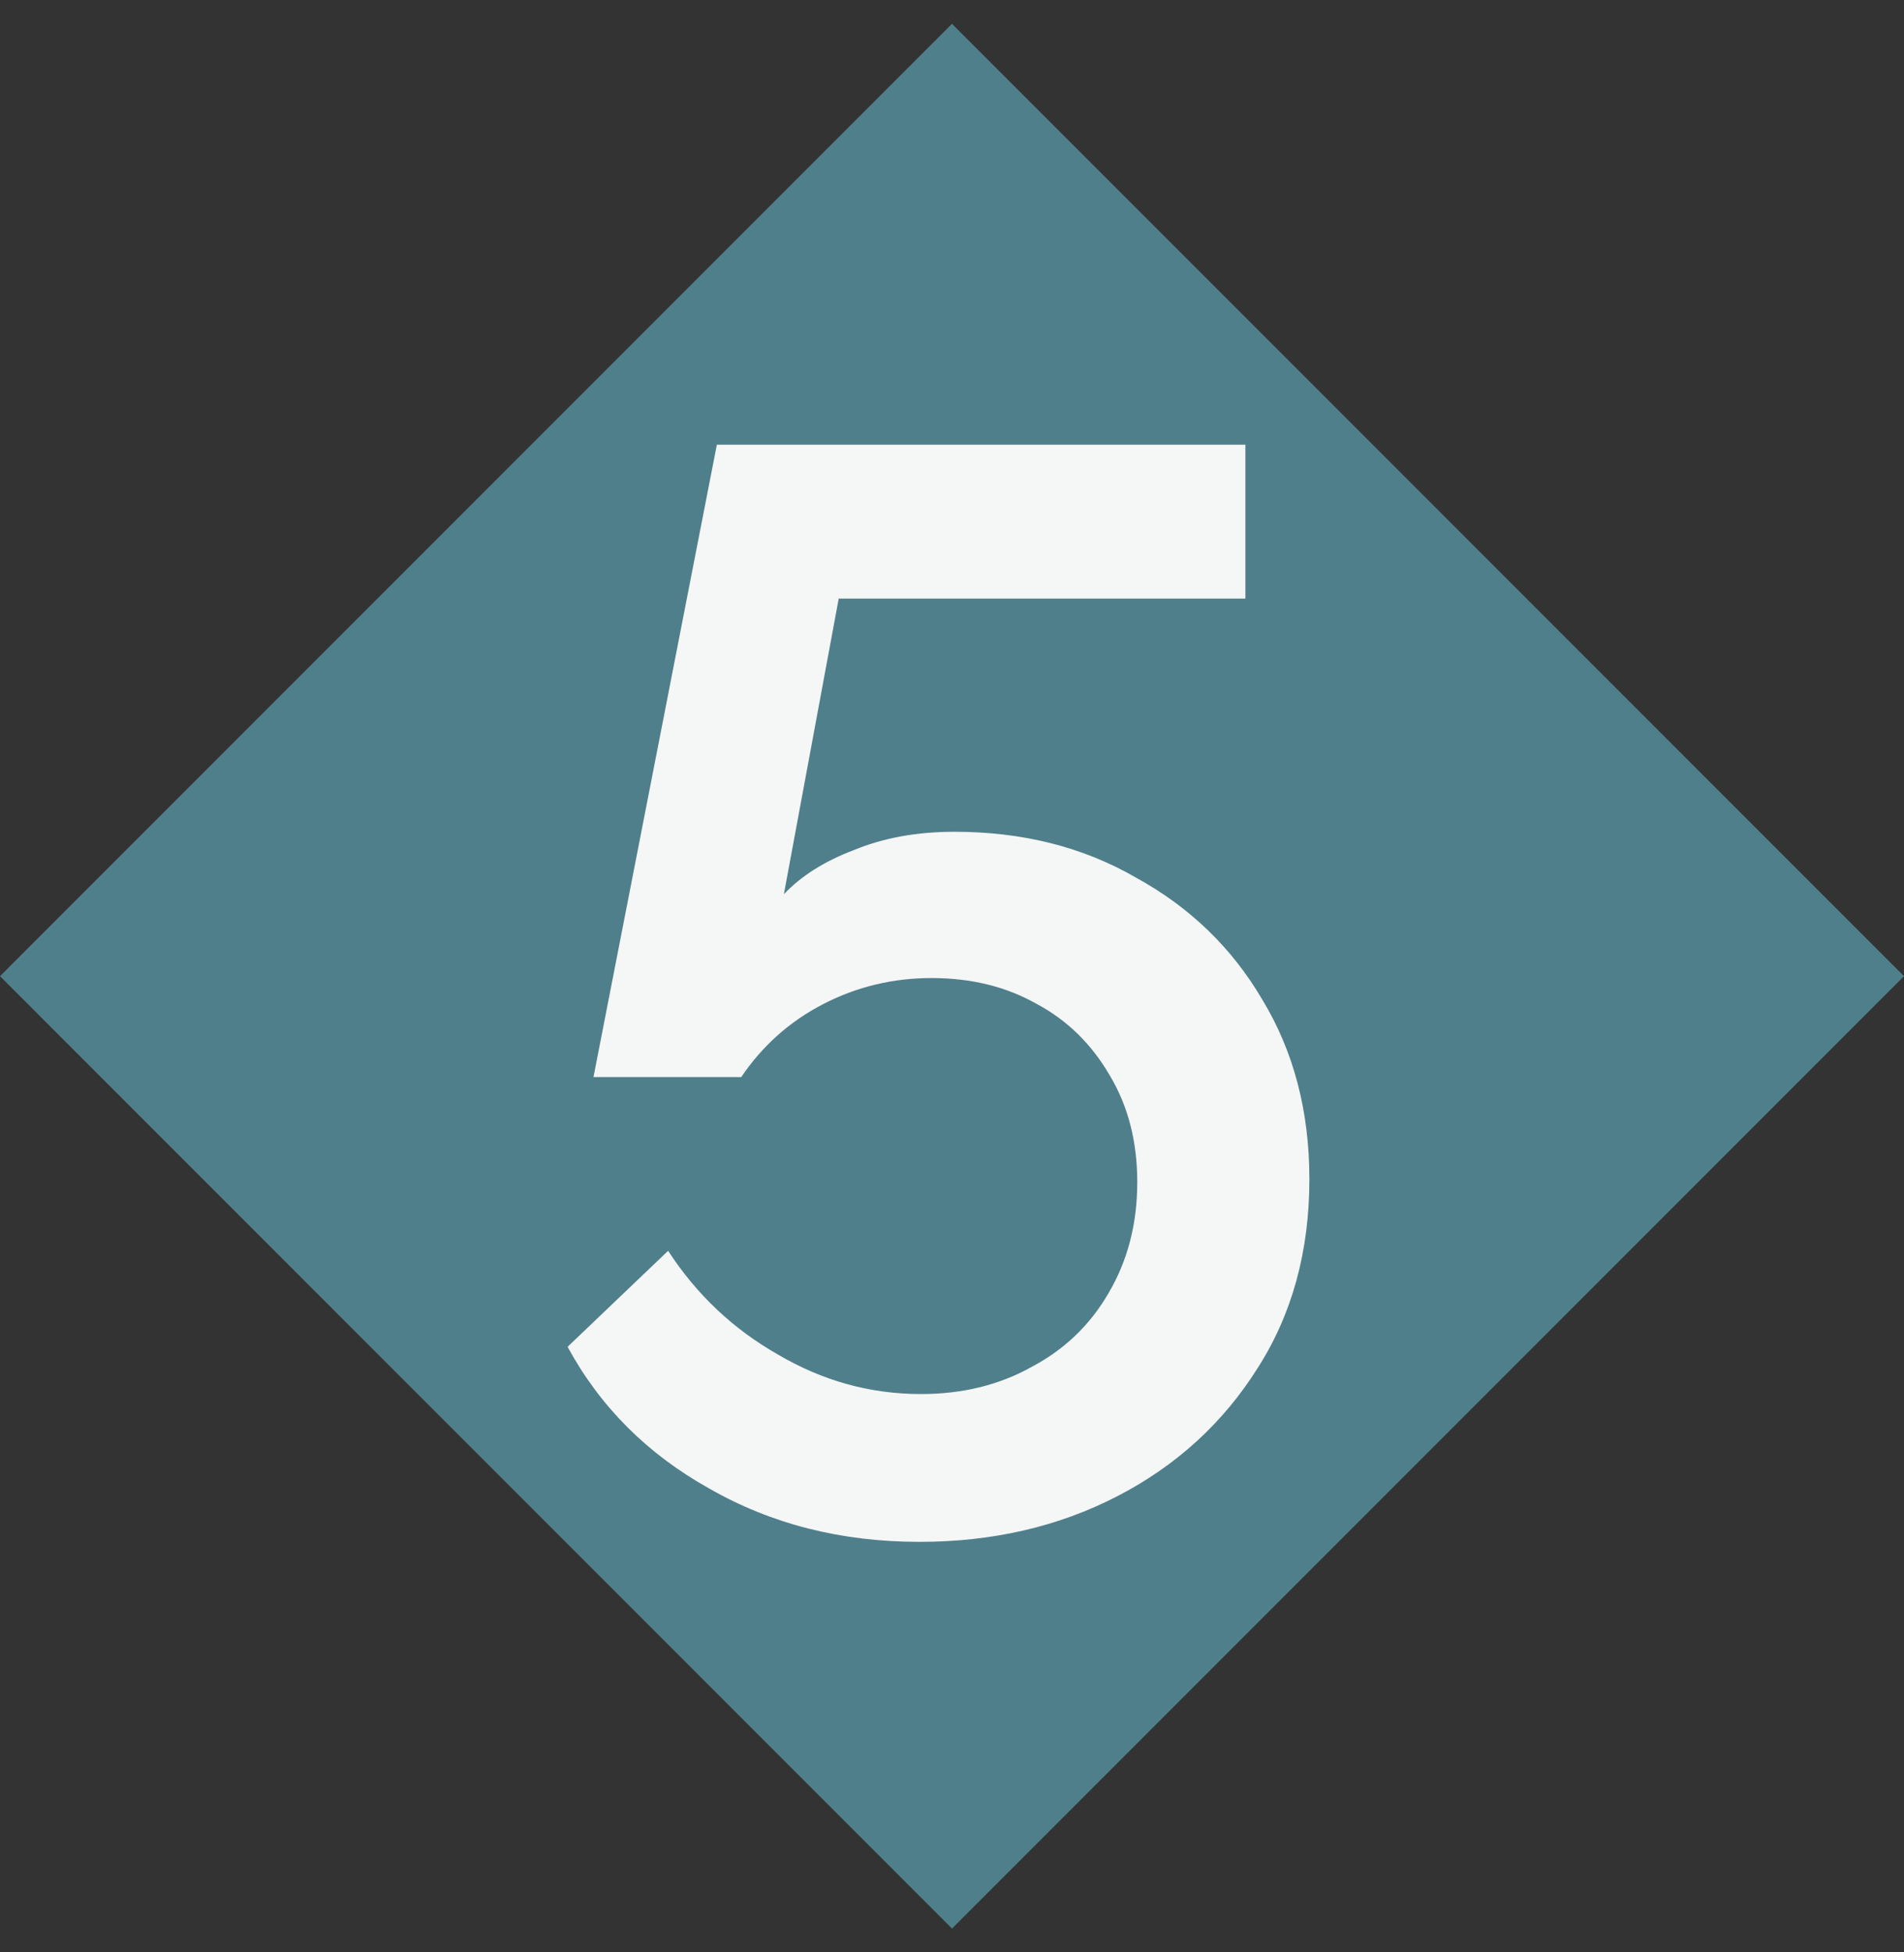
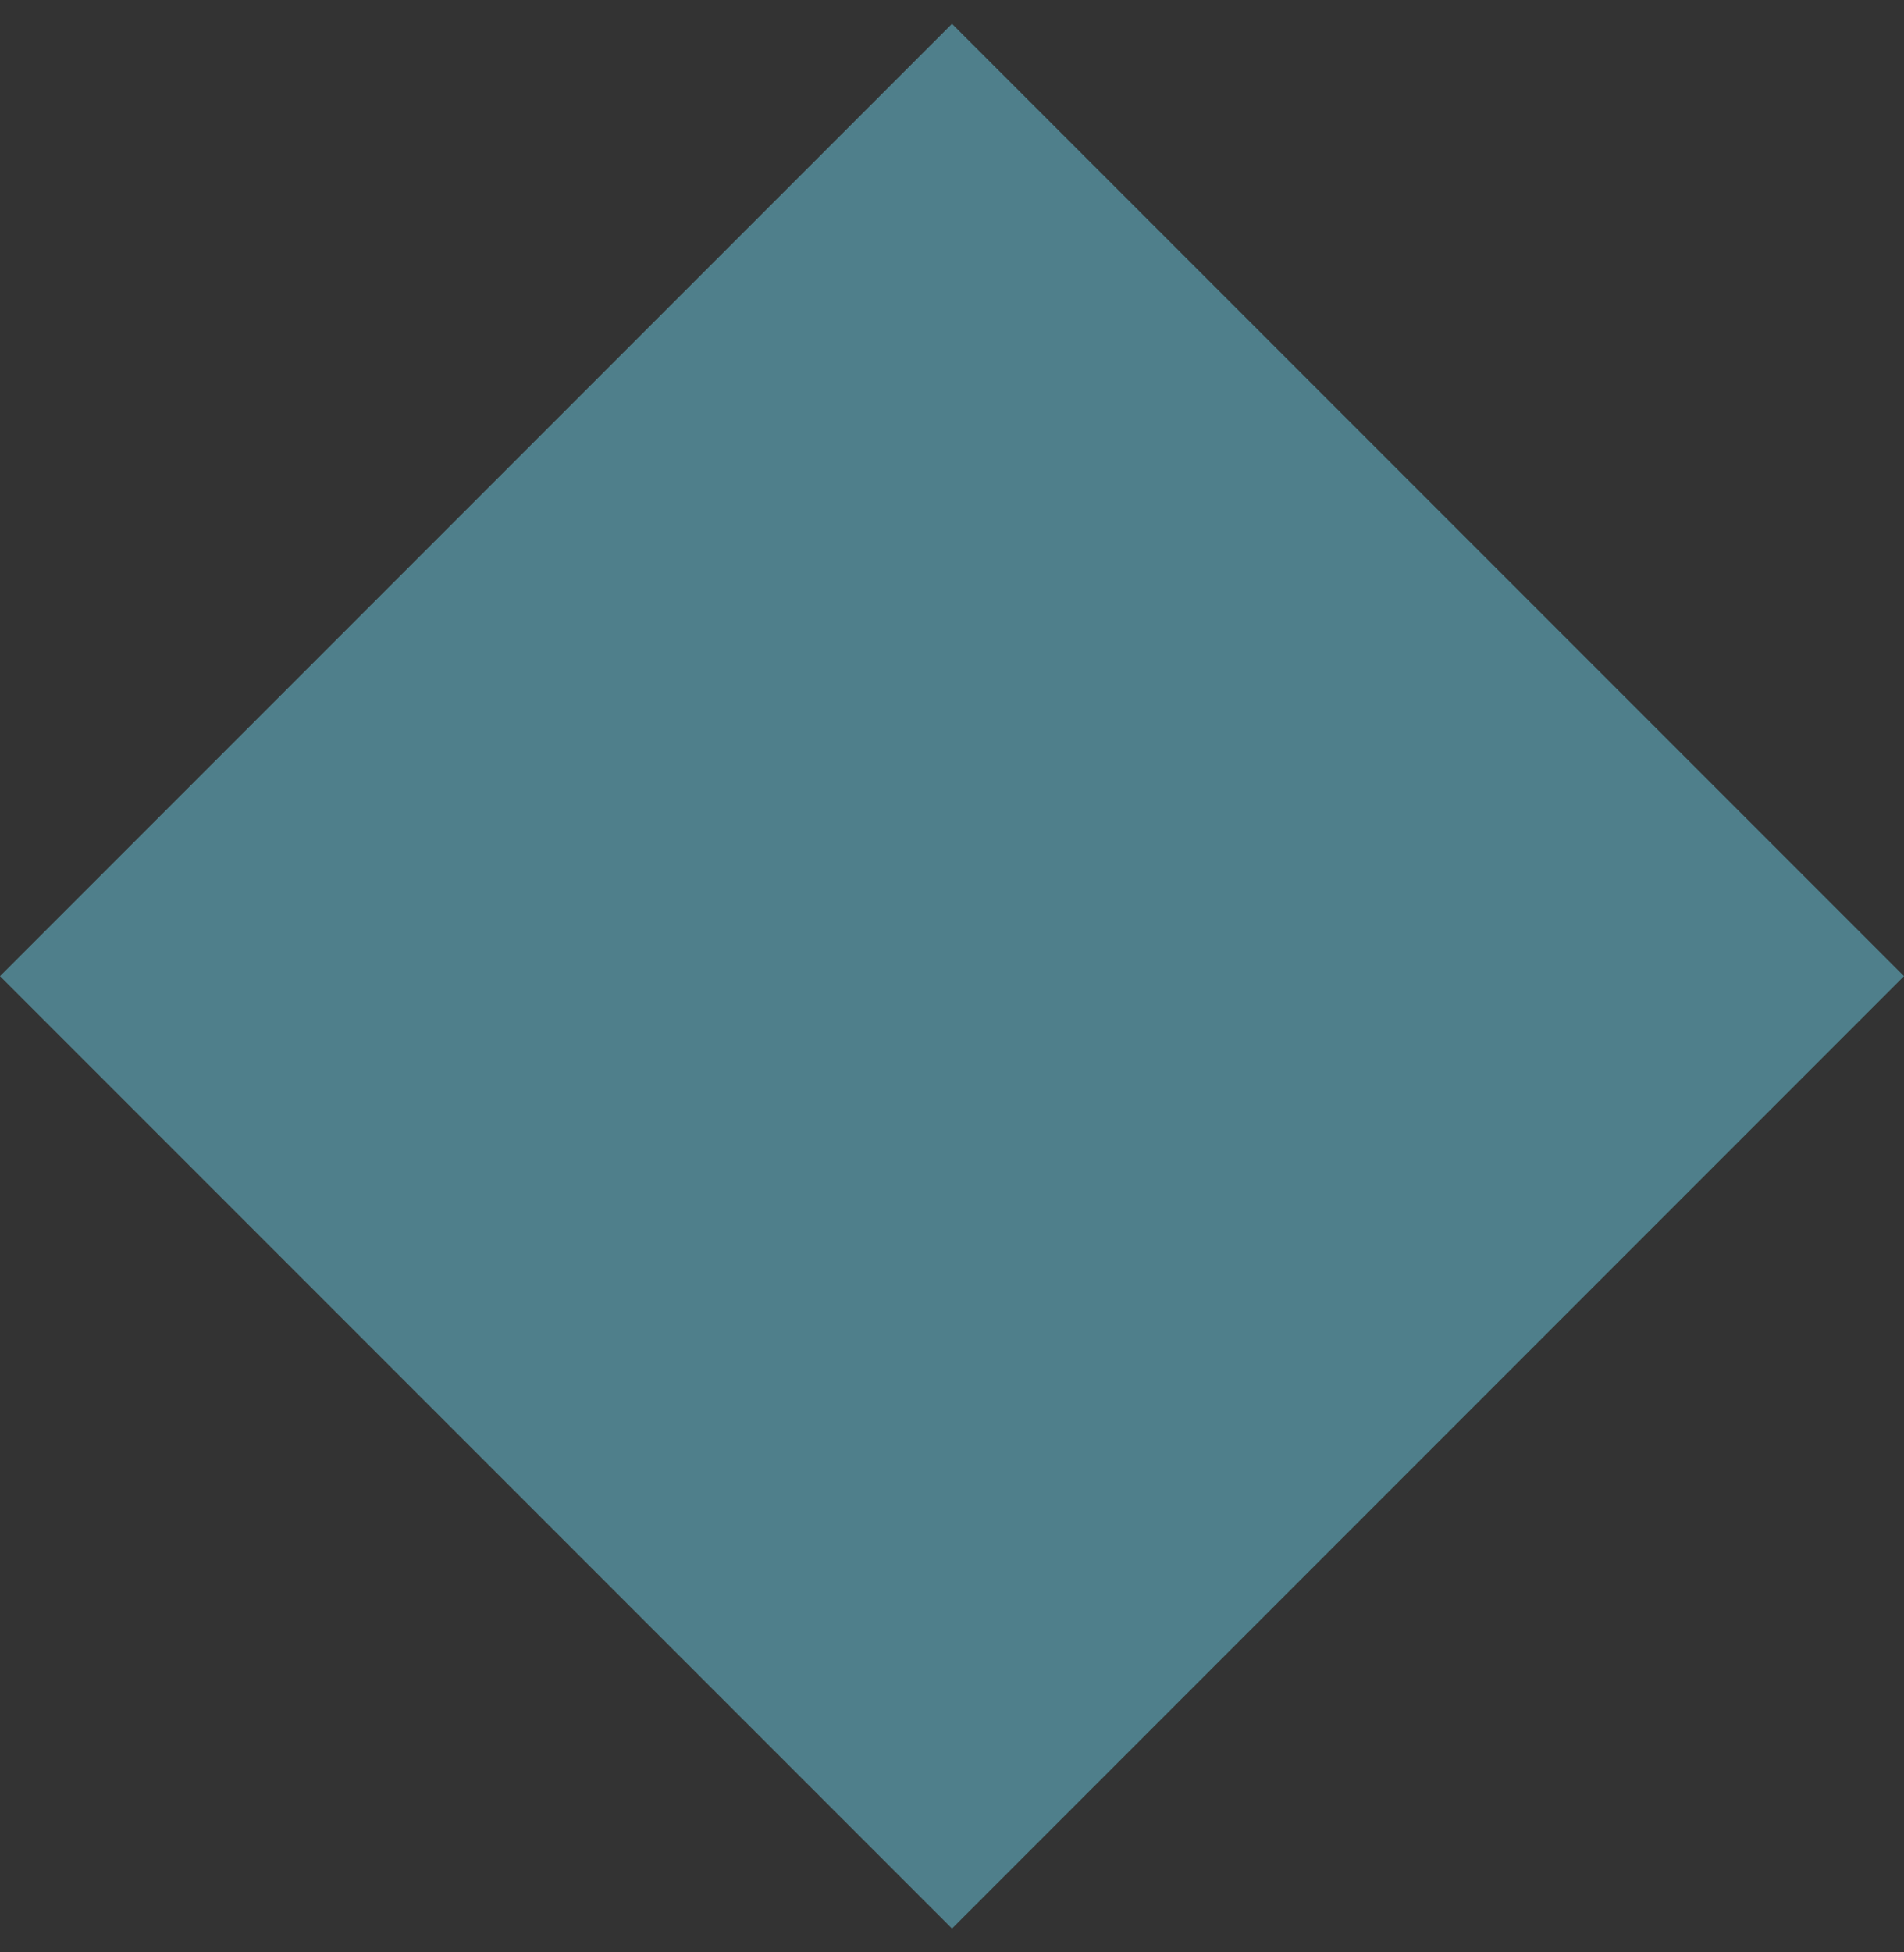
<svg xmlns="http://www.w3.org/2000/svg" width="40" height="41" viewBox="0 0 40 41" fill="none">
  <rect x="0" y="0" width="40" height="41" fill="#333333" stroke="none" />
  <rect x="20" y="0.5" width="28.284" height="28.284" transform="rotate(45 20 0.5)" fill="#4F7F8B" />
-   <path d="M19.316 32.379C17.673 32.379 16.201 32.005 14.9 31.259C13.599 30.534 12.607 29.541 11.924 28.283L14.036 26.267C14.633 27.184 15.401 27.91 16.34 28.443C17.279 28.997 18.281 29.275 19.348 29.275C20.223 29.275 21.001 29.083 21.684 28.699C22.367 28.336 22.9 27.824 23.284 27.163C23.689 26.48 23.892 25.701 23.892 24.827C23.892 23.974 23.7 23.227 23.316 22.587C22.932 21.925 22.42 21.424 21.78 21.083C21.14 20.72 20.404 20.539 19.572 20.539C18.761 20.539 18.004 20.72 17.3 21.083C16.596 21.445 16.02 21.957 15.572 22.619H12.468L15.06 9.339H26.164V12.571H17.62L16.468 18.779C16.831 18.395 17.321 18.085 17.94 17.851C18.559 17.595 19.263 17.467 20.052 17.467C21.481 17.467 22.751 17.787 23.86 18.427C24.991 19.046 25.876 19.899 26.516 20.987C27.177 22.075 27.508 23.334 27.508 24.763C27.508 26.277 27.145 27.6 26.42 28.731C25.695 29.883 24.713 30.779 23.476 31.419C22.239 32.059 20.852 32.379 19.316 32.379Z" fill="#F5F6F6" />
</svg>